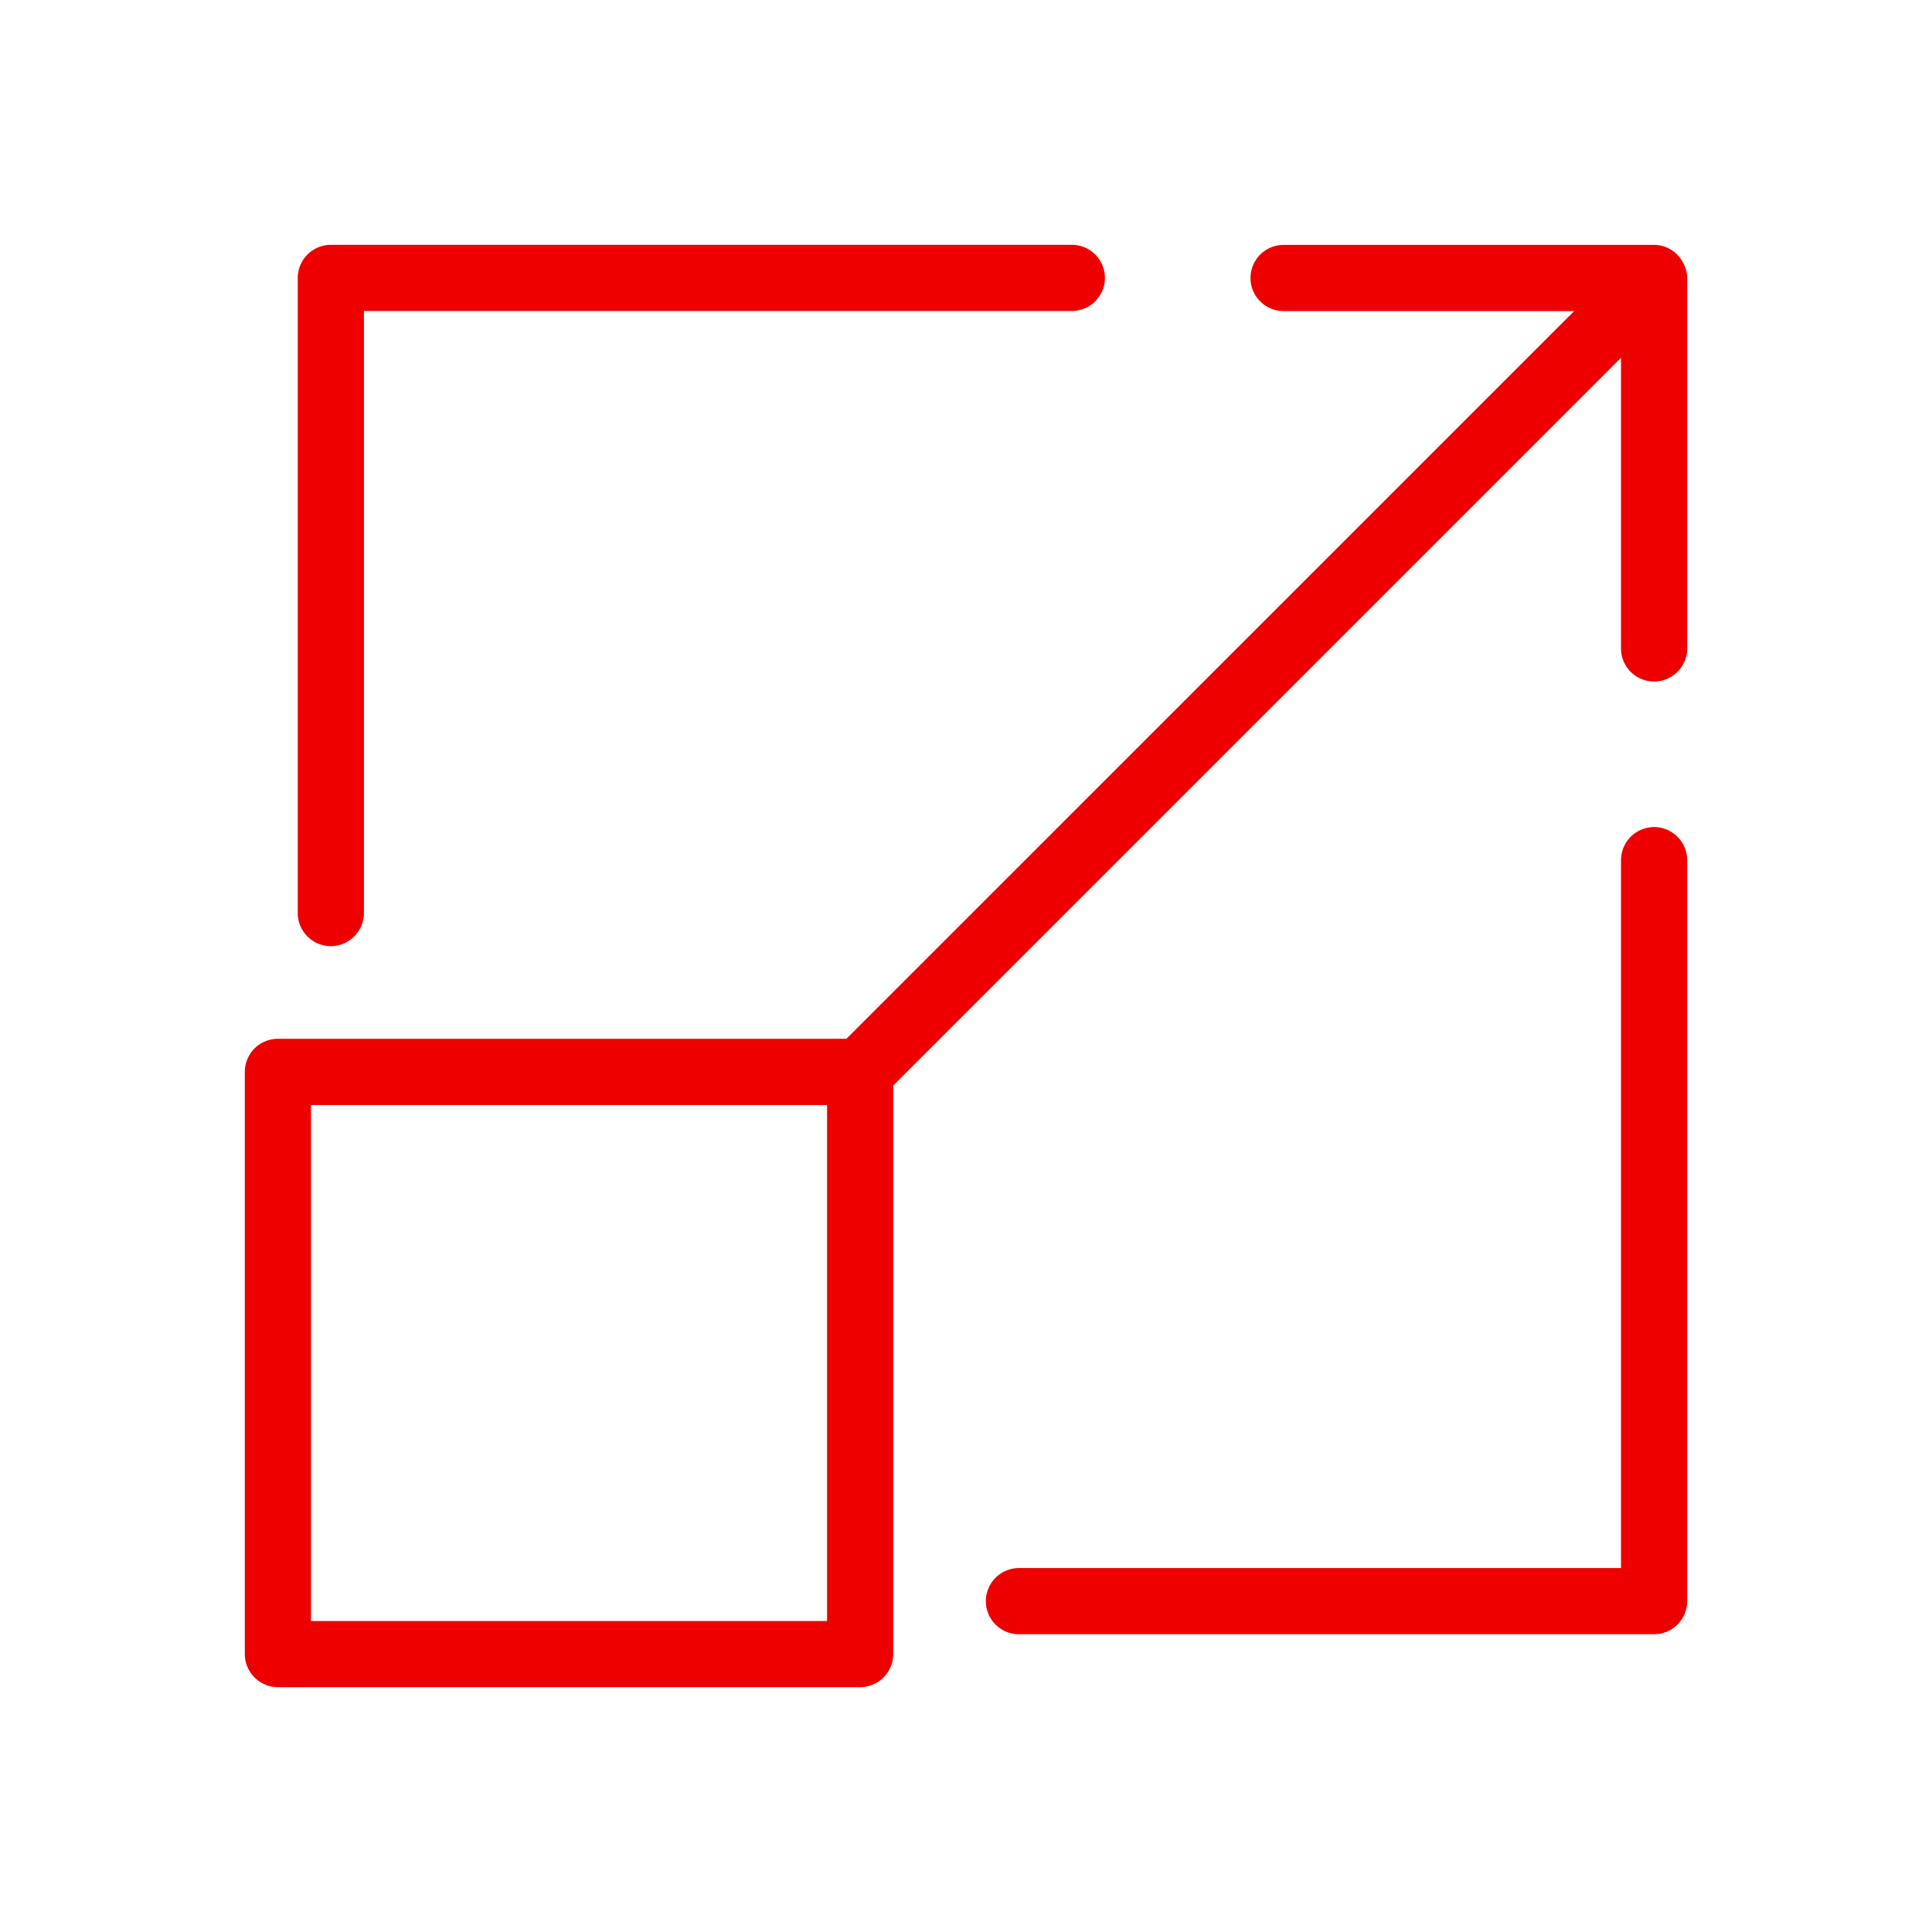
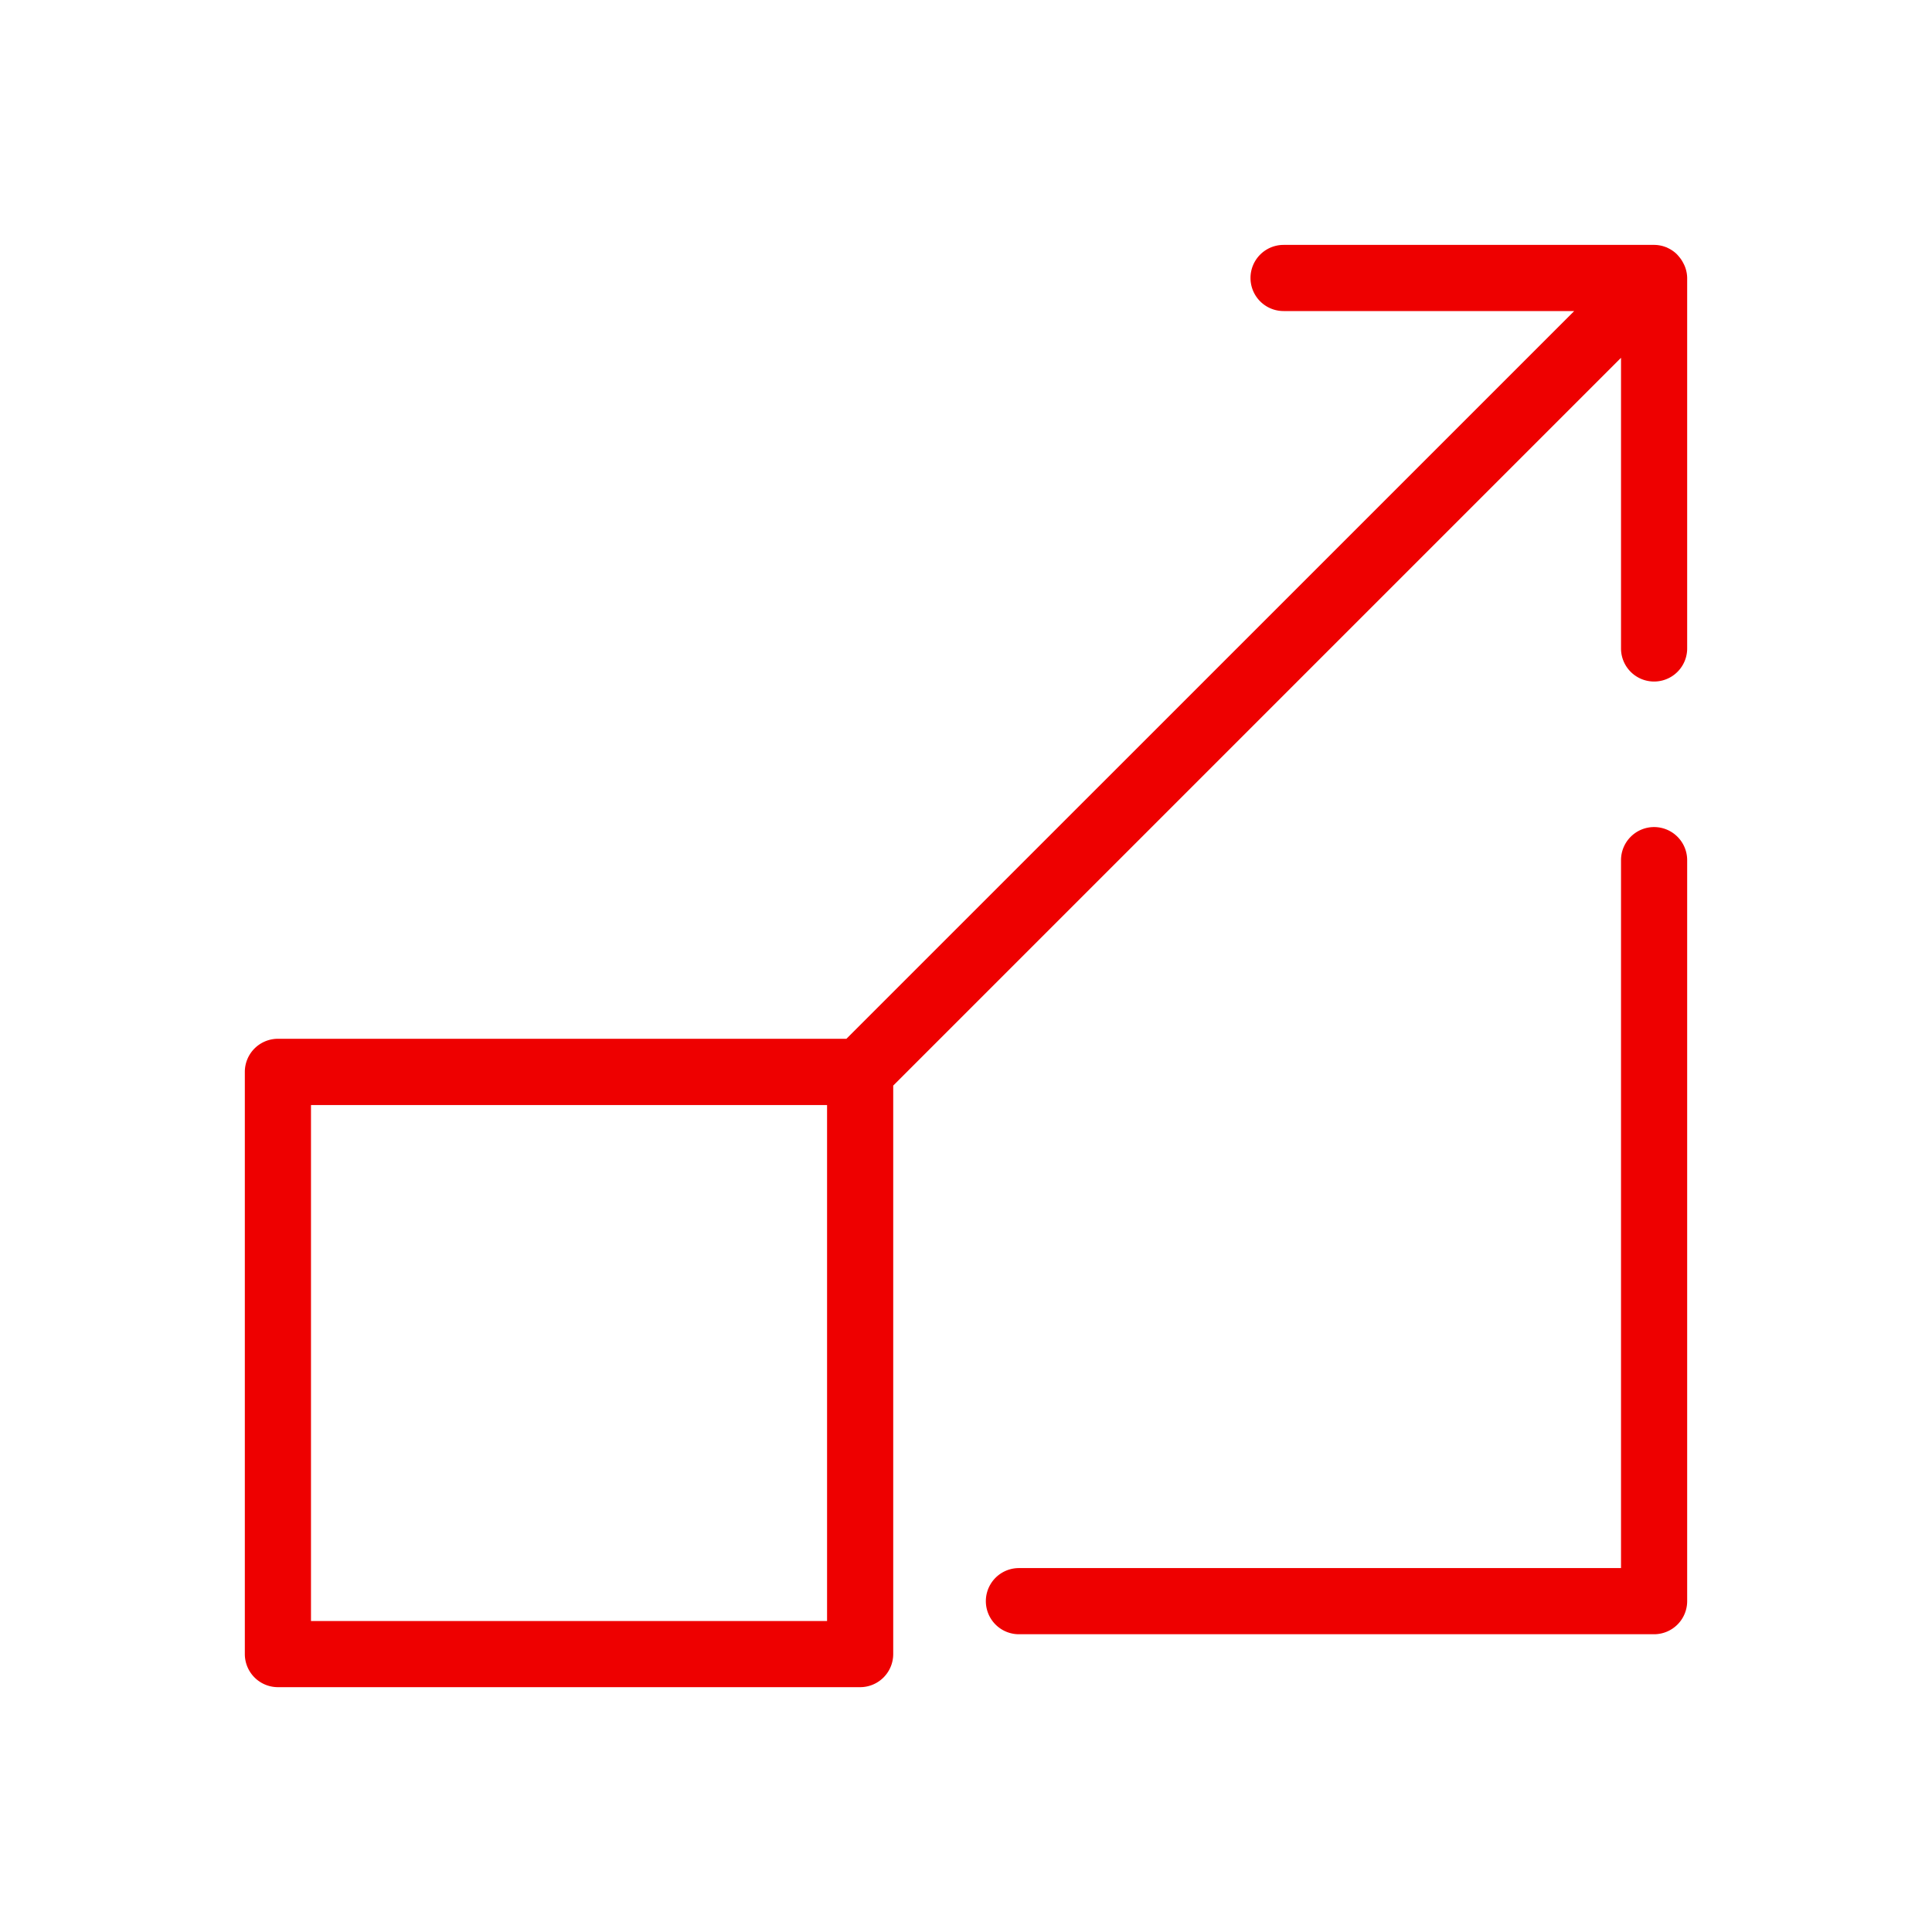
<svg xmlns="http://www.w3.org/2000/svg" width="58" height="58" viewBox="0 0 58 58">
  <g transform="translate(29.398 29.398)">
    <g transform="translate(-29 -29)">
-       <rect width="58" height="58" transform="translate(-0.398 -0.398)" fill="none" />
      <g transform="translate(6.952 6.952)">
        <path d="M47.605,5.021a.945.945,0,0,0-.044-.093.98.98,0,0,0-.14-.208.96.96,0,0,0-.068-.075.989.989,0,0,0-.261-.176c-.01,0-.017-.012-.027-.017h-.01a.987.987,0,0,0-.372-.075H35.559a.993.993,0,0,0,0,1.986h8.725L22.435,28.21H5.368a.994.994,0,0,0-.993.993V46.682a.994.994,0,0,0,.993.993H22.847a.994.994,0,0,0,.993-.993V29.615L45.689,7.766v8.726a.993.993,0,0,0,1.986,0V5.368A.982.982,0,0,0,47.605,5.021ZM21.854,45.689H6.361V30.2H21.854Z" transform="translate(-4.375 -4.375)" fill="#e00" />
        <path d="M38.436,15.375a.994.994,0,0,0-.993.993V37.621H19.368a.993.993,0,0,0,0,1.986H38.436a.994.994,0,0,0,.993-.993V16.368A.994.994,0,0,0,38.436,15.375Z" transform="translate(3.871 2.104)" fill="#e00" />
-         <path d="M6.368,25.429a.994.994,0,0,0,.993-.993V6.361H28.614a.993.993,0,0,0,0-1.986H6.368a.994.994,0,0,0-.993.993V24.436A.994.994,0,0,0,6.368,25.429Z" transform="translate(-3.786 -4.375)" fill="#e00" />
      </g>
    </g>
  </g>
</svg>